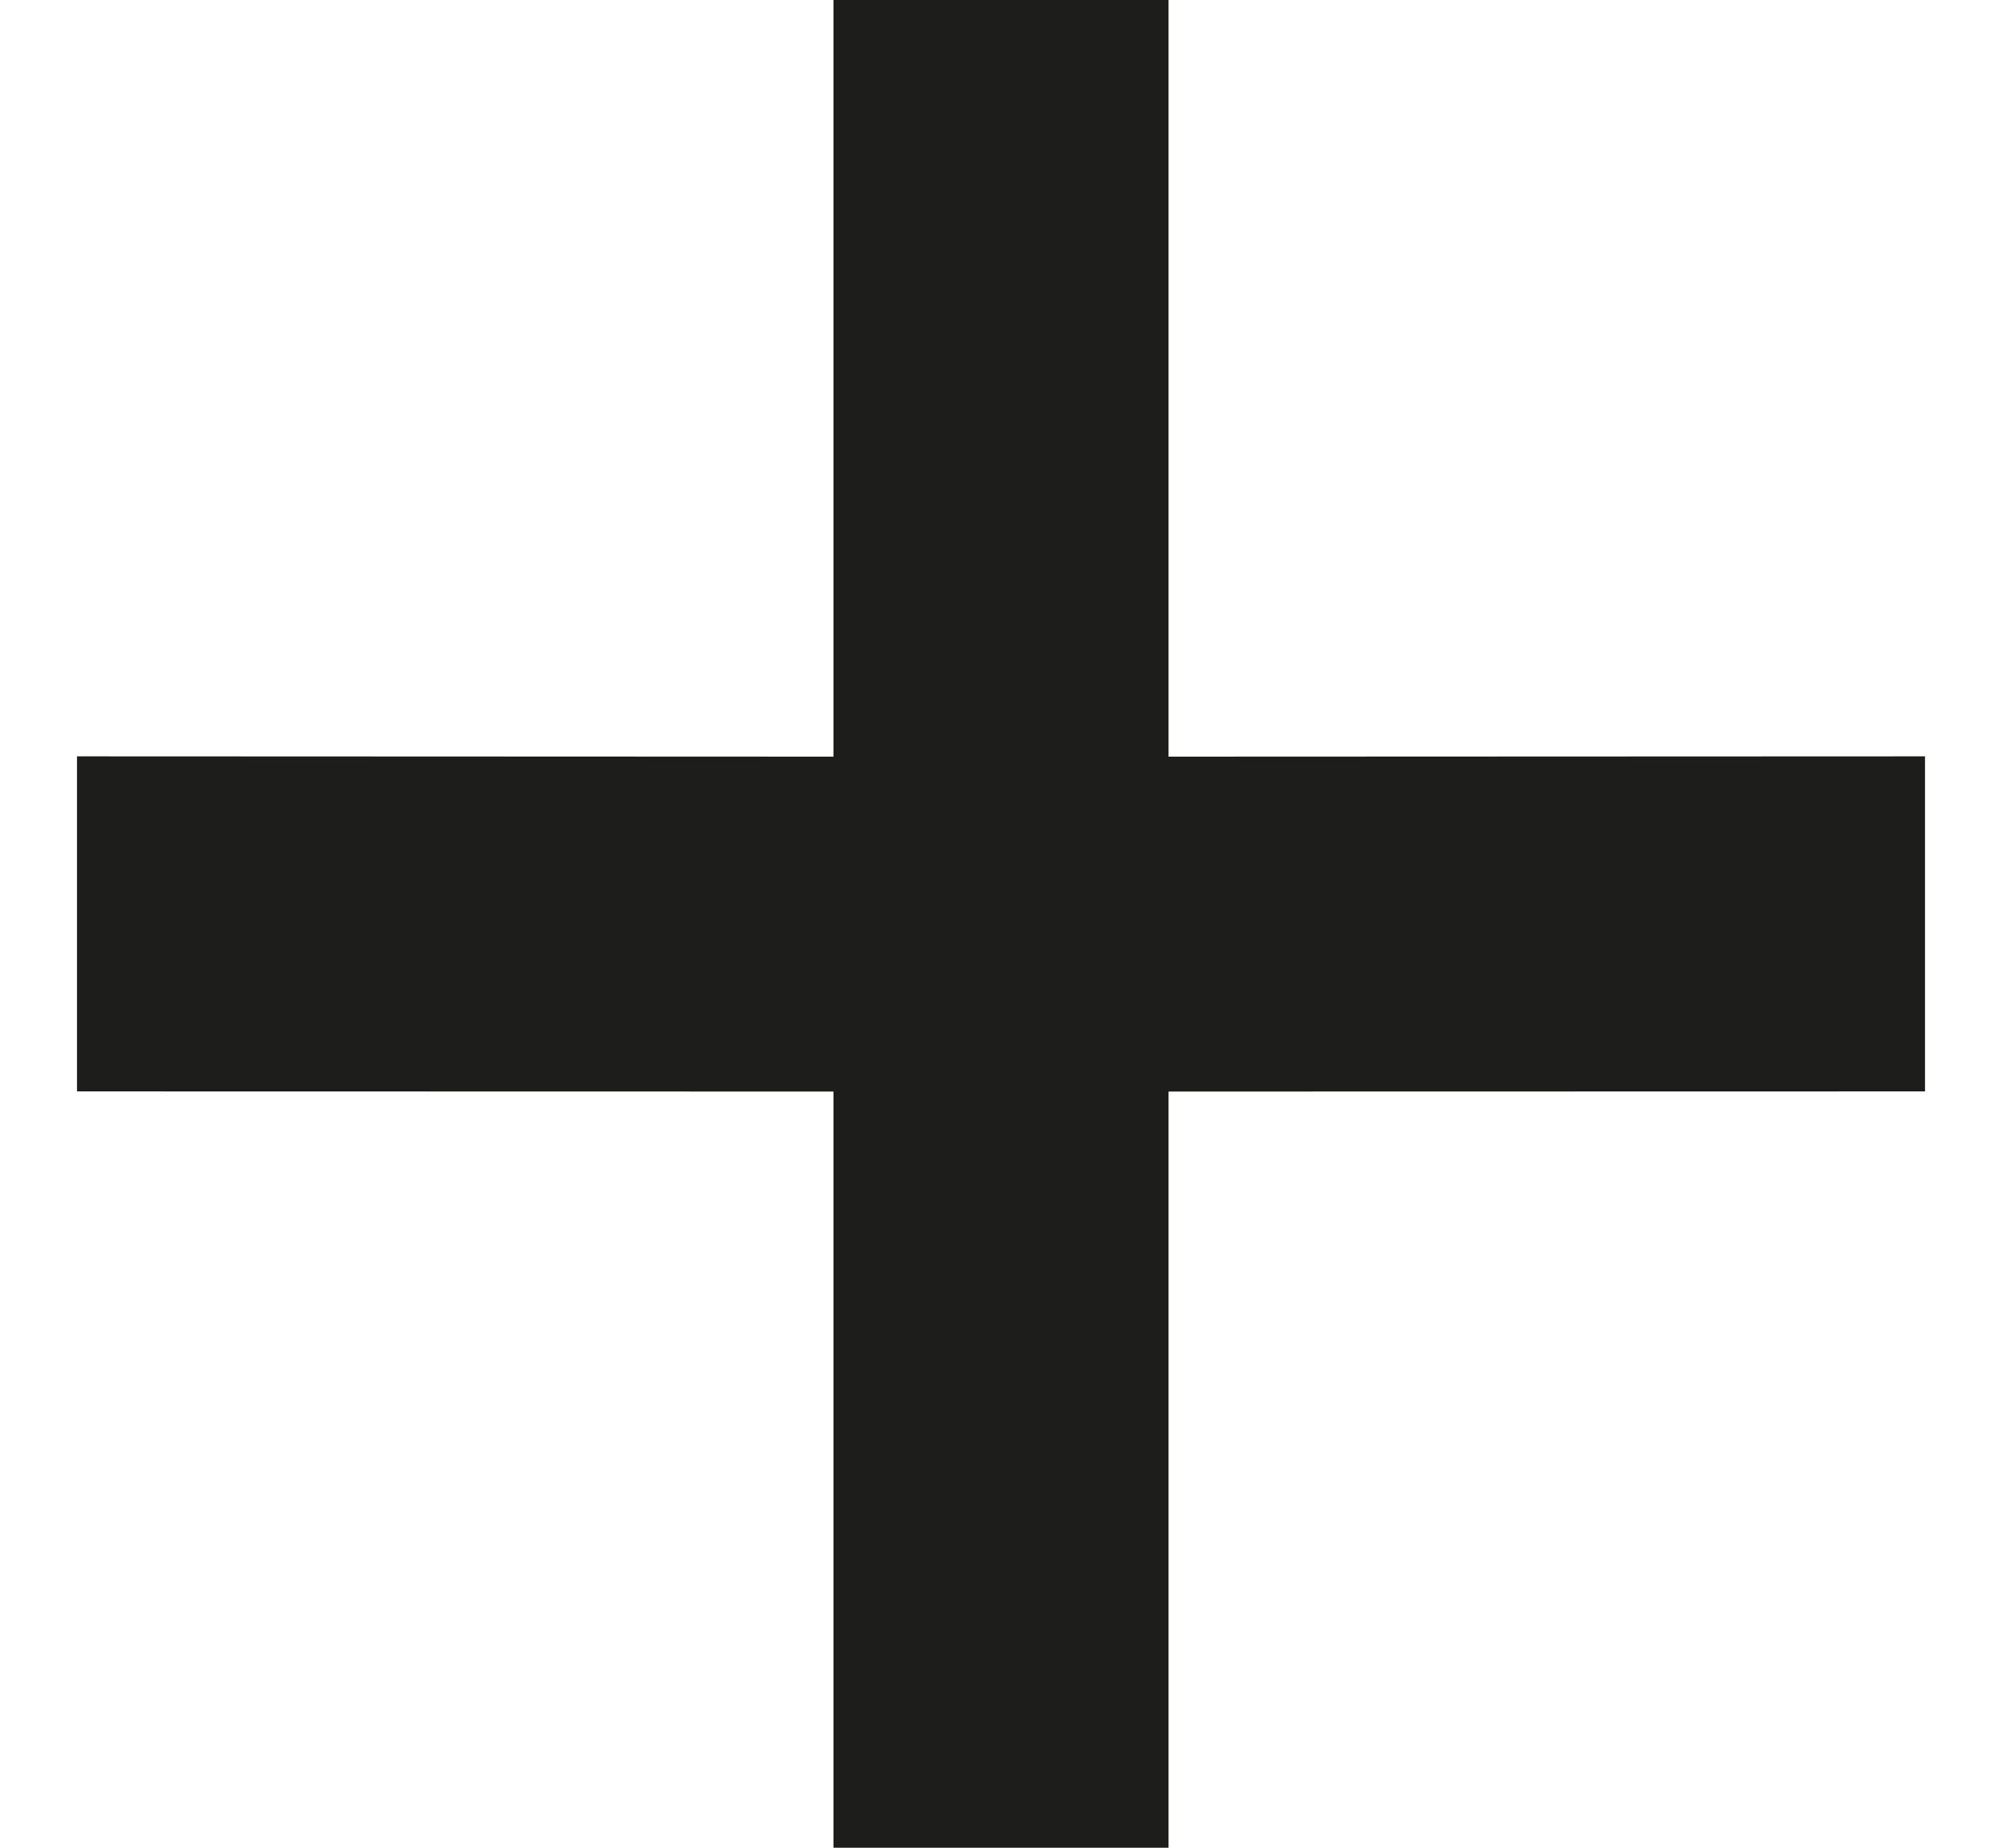
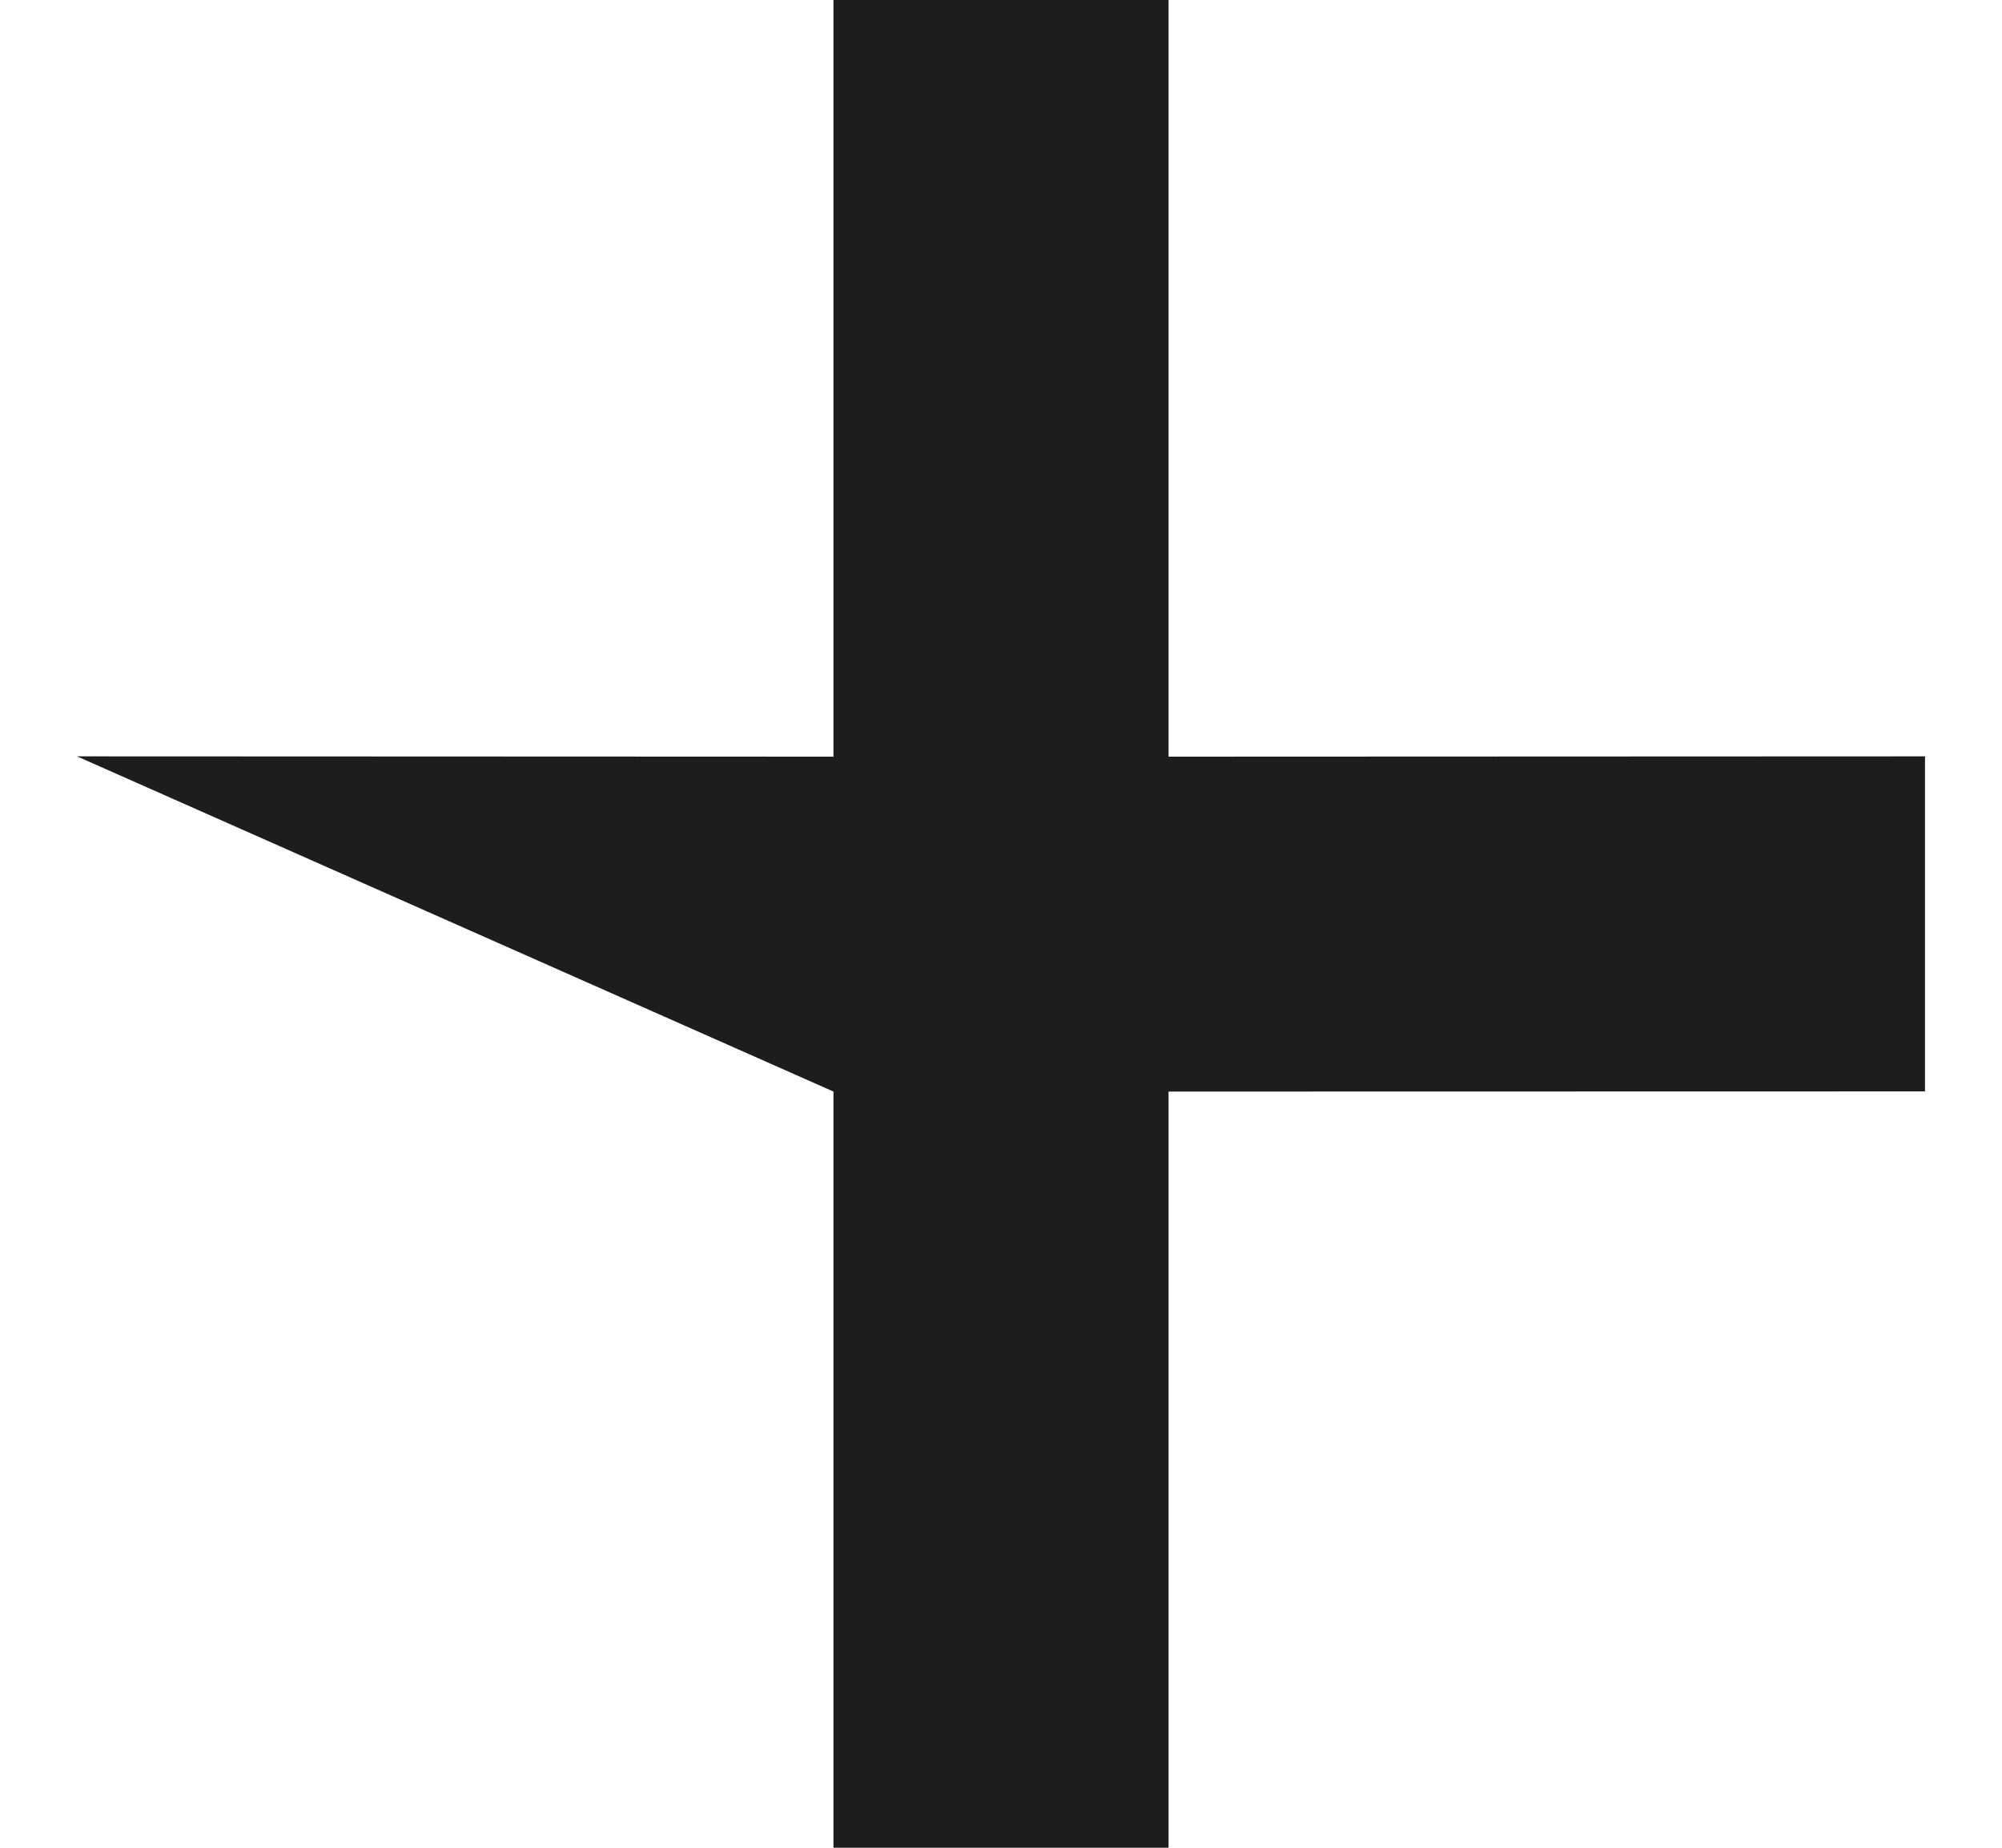
<svg xmlns="http://www.w3.org/2000/svg" width="13" height="12" viewBox="0 0 13 12" fill="none">
-   <path d="M12.5 7.088V4.912L7.588 4.914L7.588 0H5.412L5.412 4.914L0.5 4.912L0.5 7.088L5.412 7.089V12H7.588V7.089L12.5 7.088Z" fill="#1D1D1B" />
+   <path d="M12.5 7.088V4.912L7.588 4.914L7.588 0H5.412L5.412 4.914L0.5 4.912L5.412 7.089V12H7.588V7.089L12.5 7.088Z" fill="#1D1D1B" />
</svg>